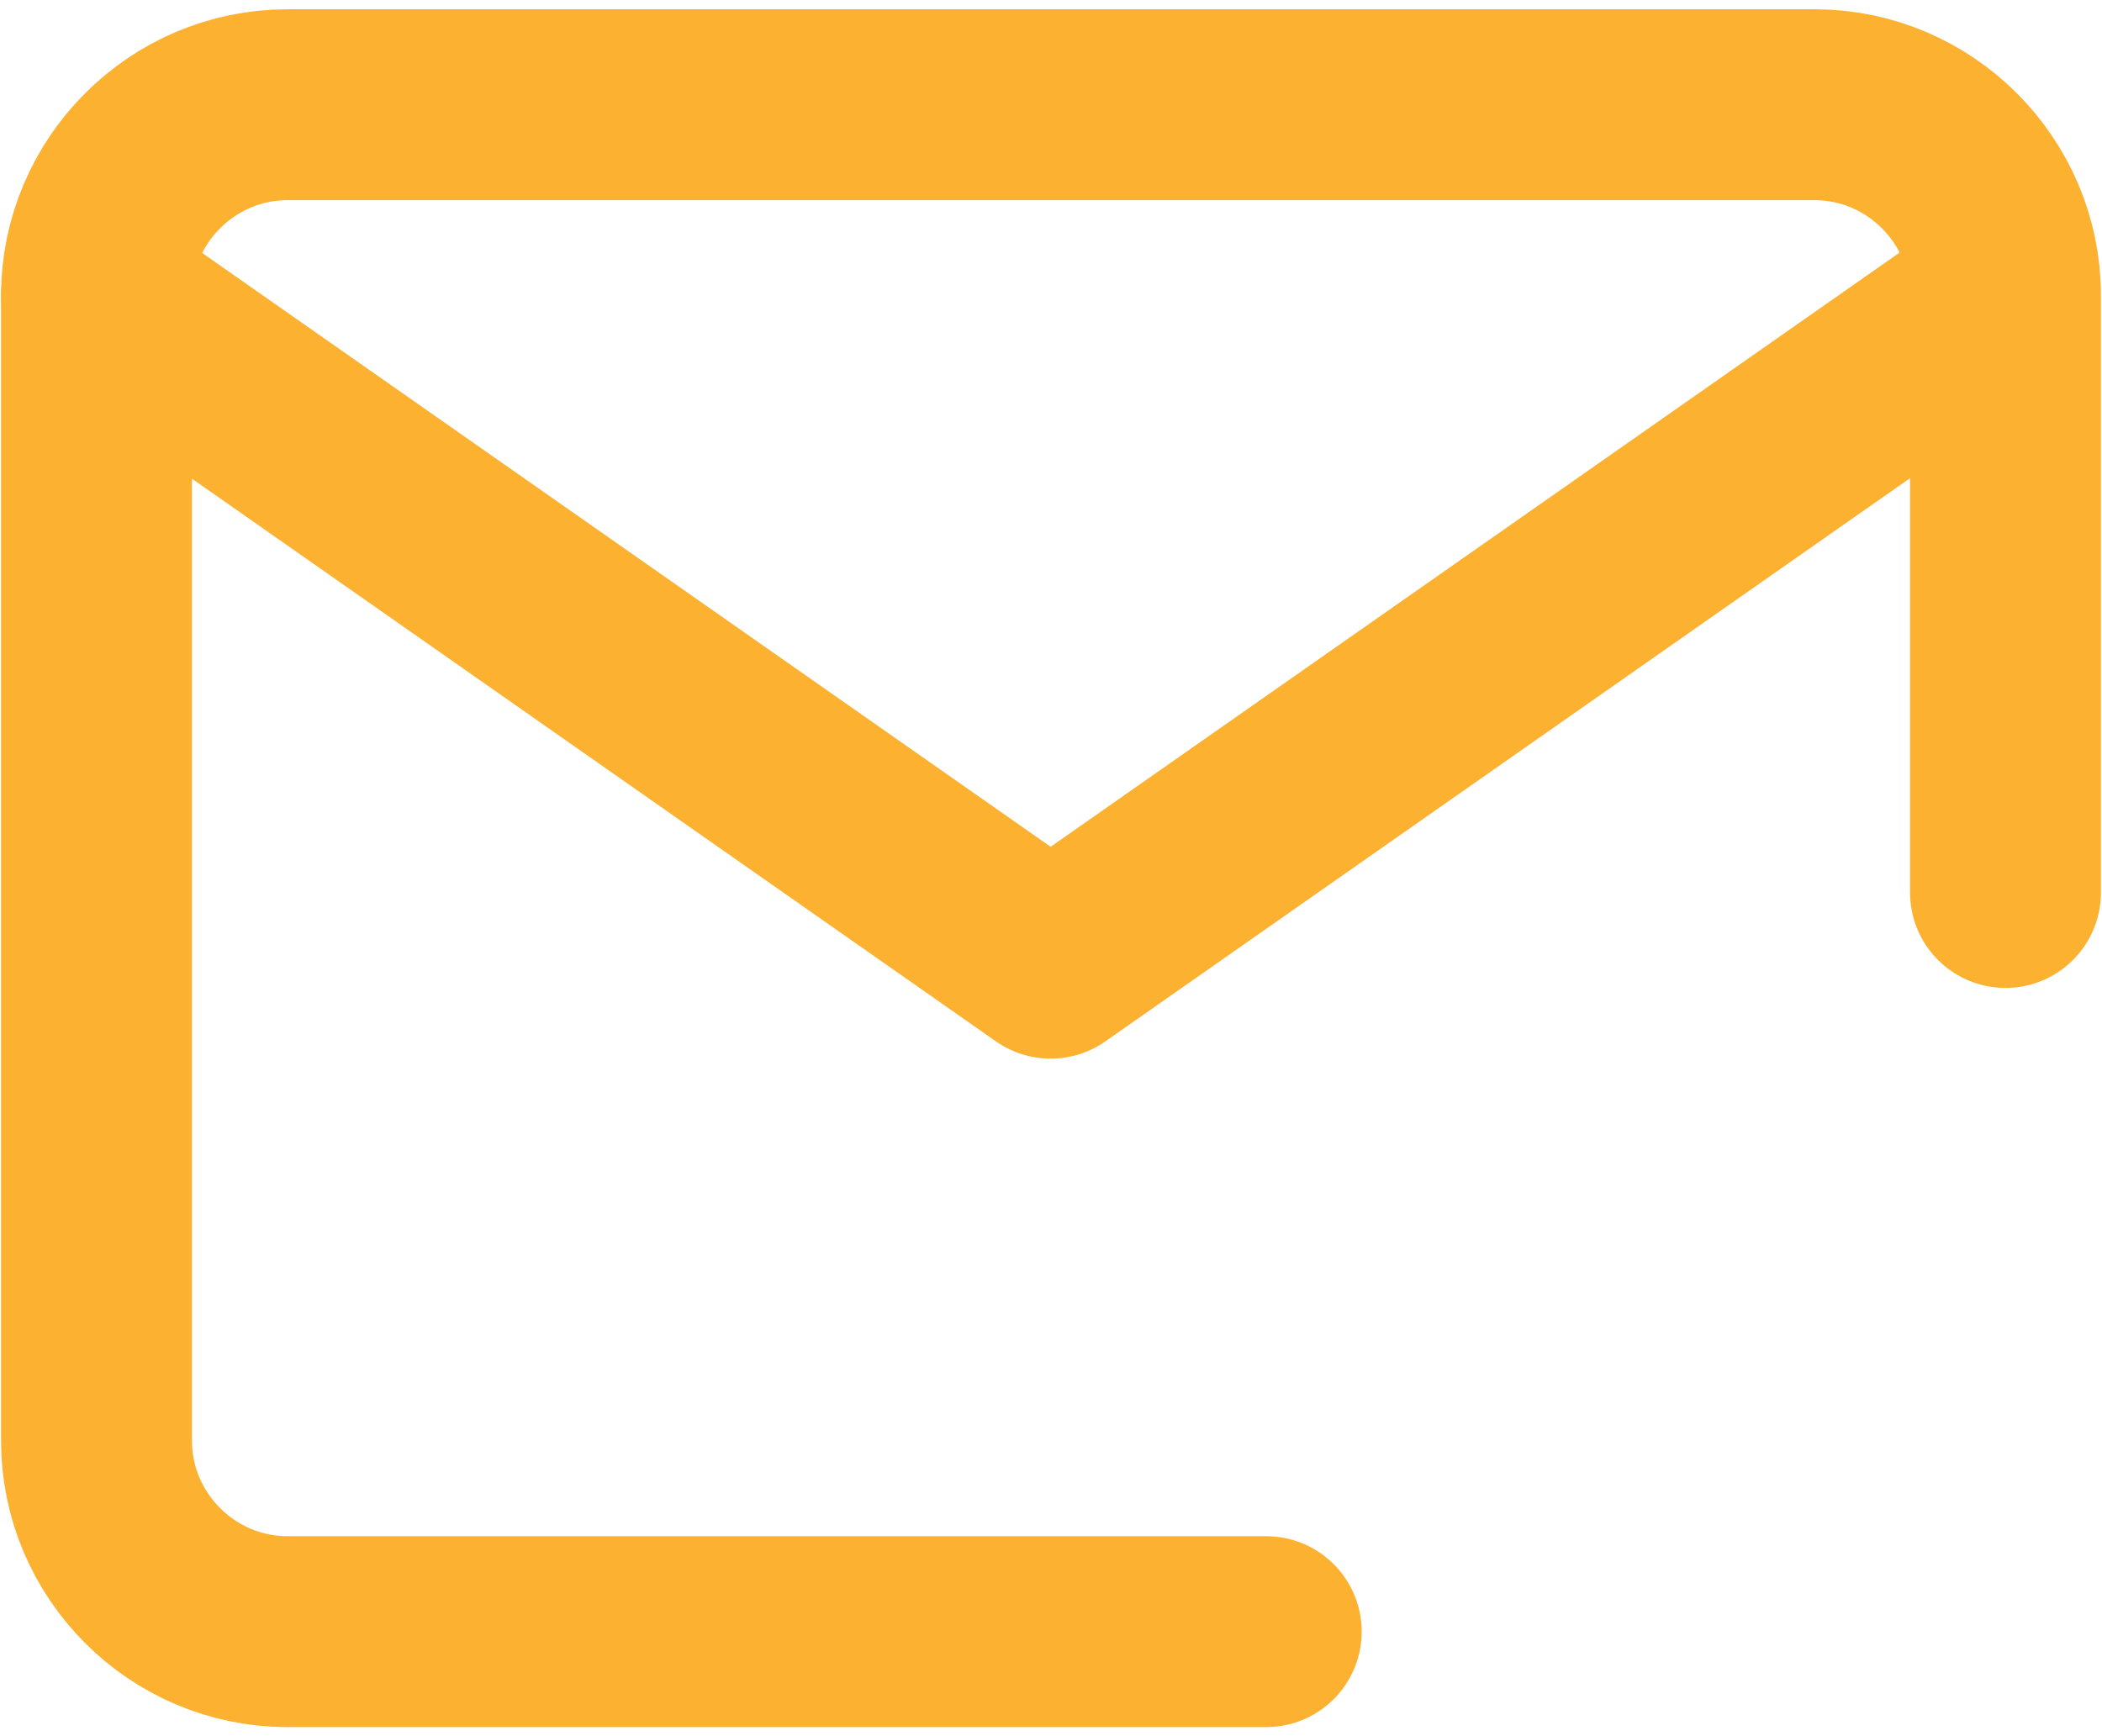
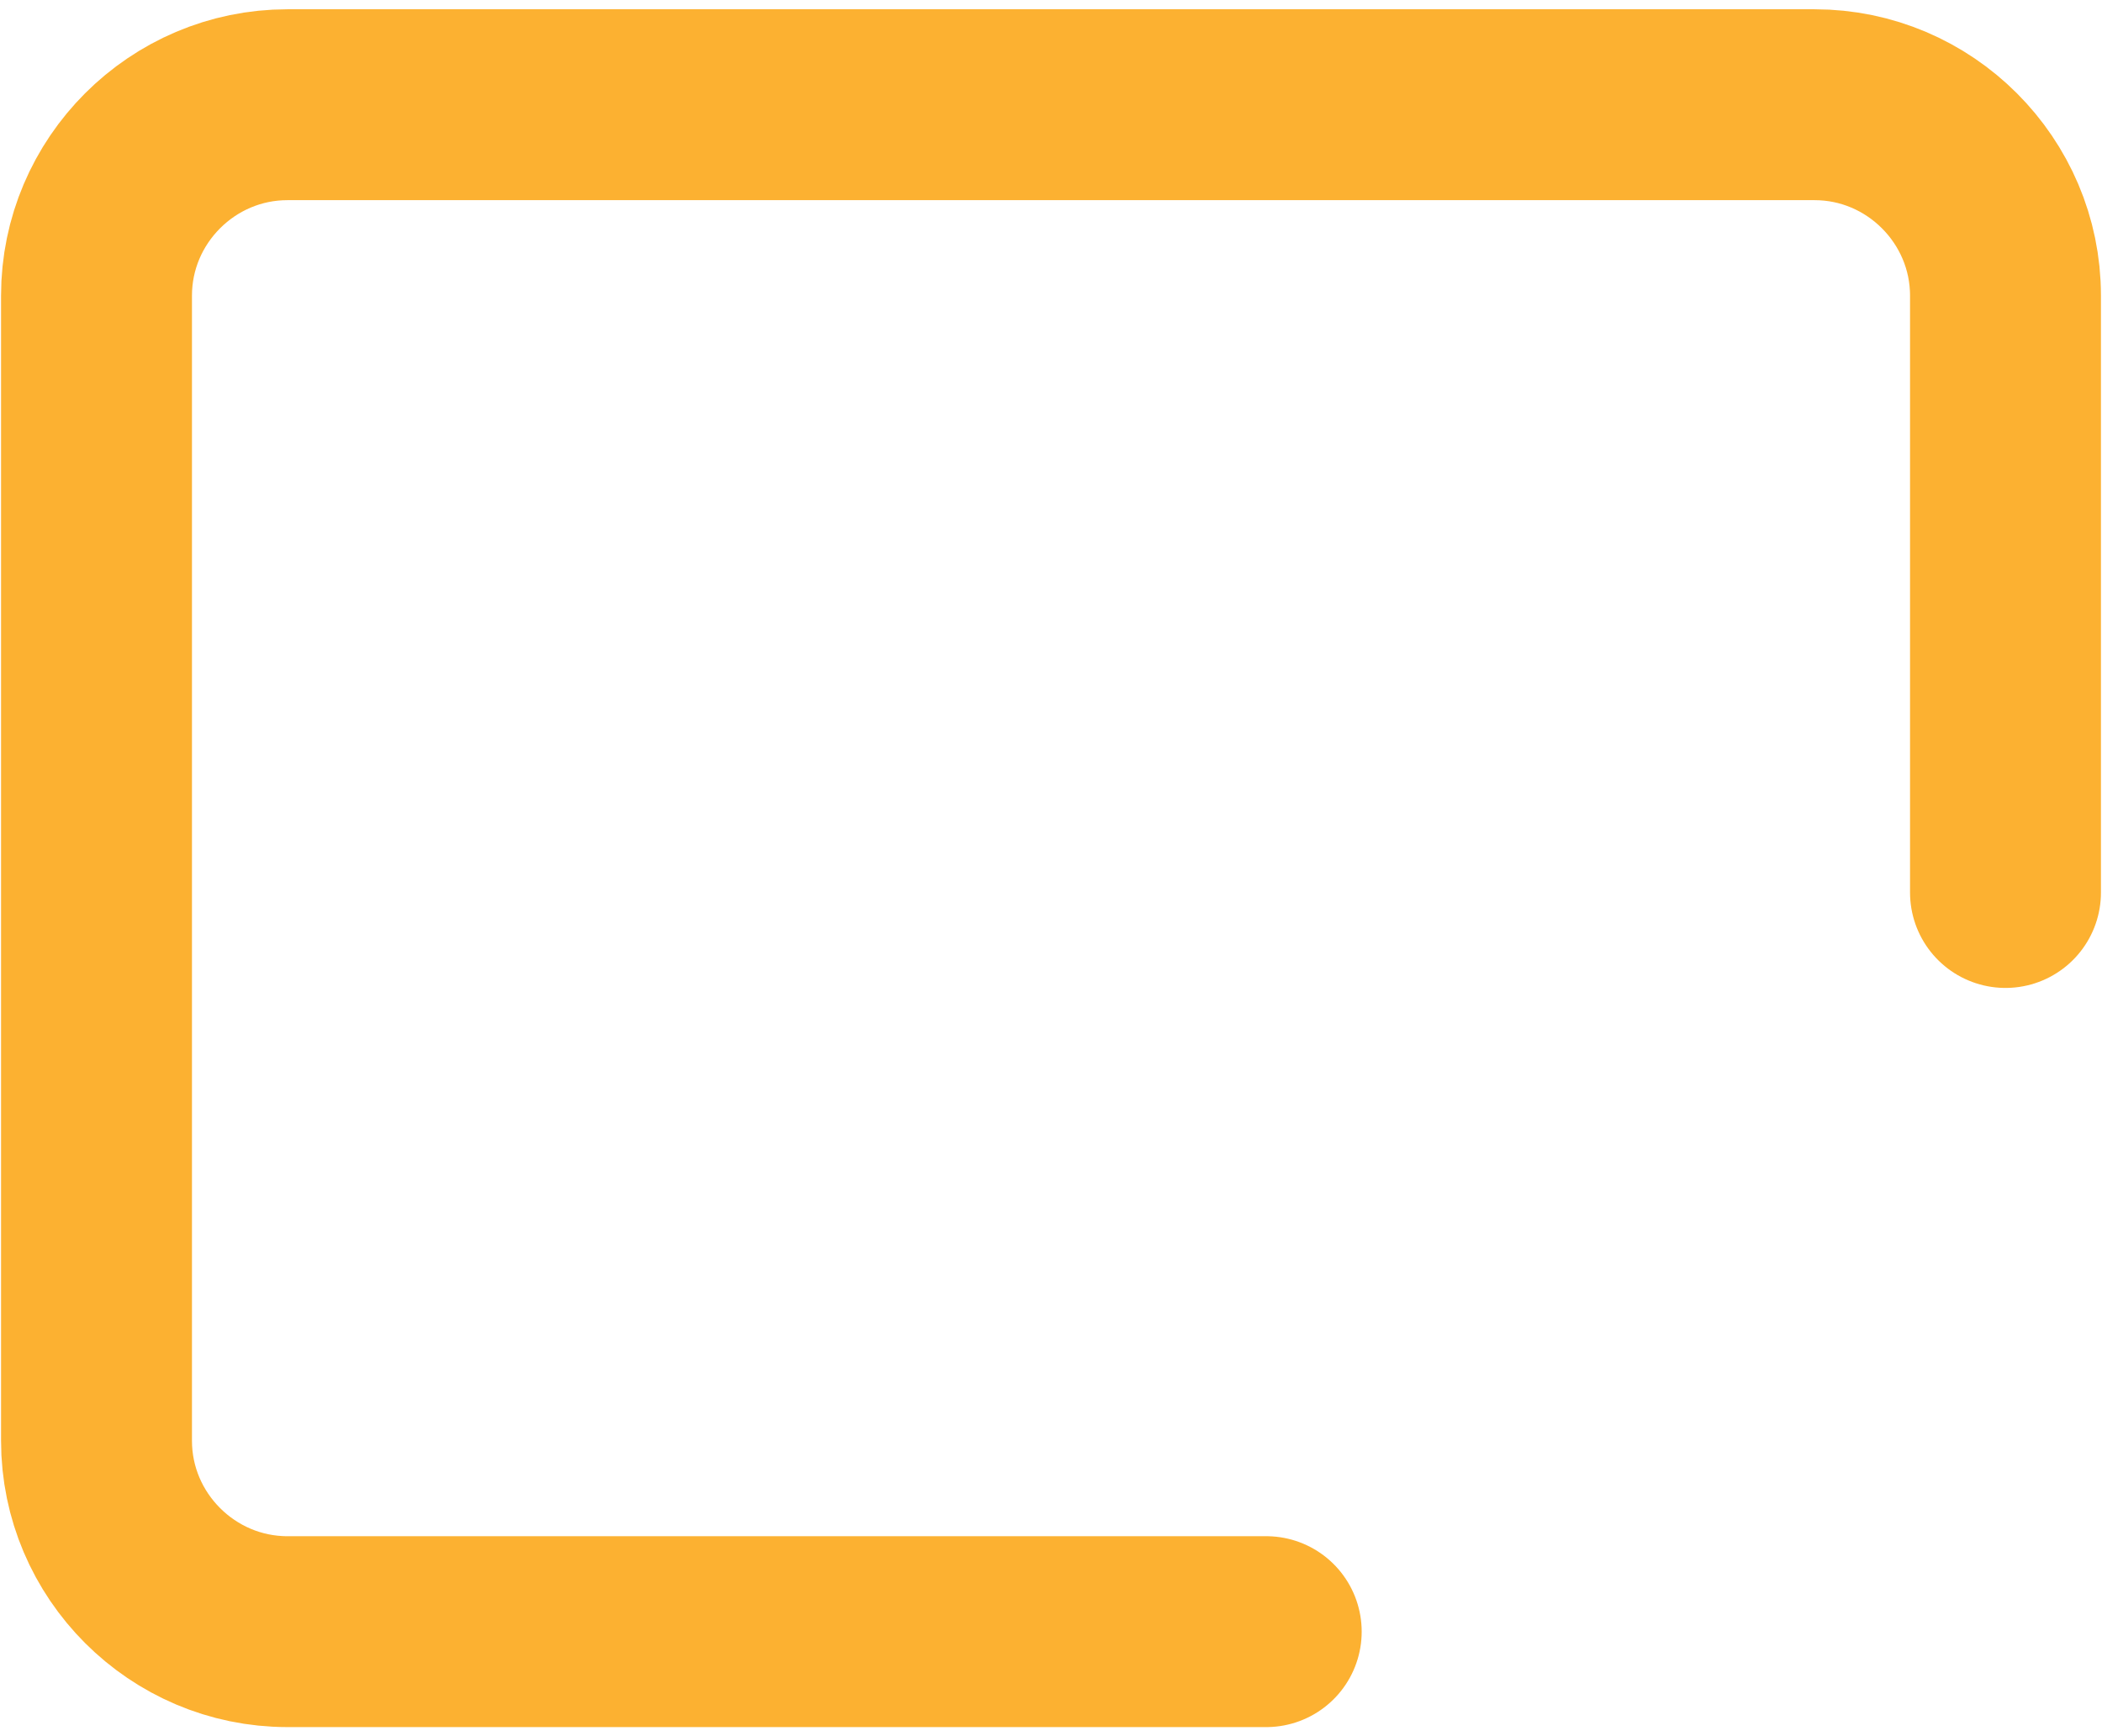
<svg xmlns="http://www.w3.org/2000/svg" xmlns:ns1="http://sodipodi.sourceforge.net/DTD/sodipodi-0.dtd" xmlns:ns2="http://www.inkscape.org/namespaces/inkscape" width="23" height="19" viewBox="0 0 23 19" class="feather feather-mail" version="1.1" id="svg6" ns1:docname="mail-contact.svg" style="fill:none;stroke:currentColor;stroke-width:2;stroke-linecap:round;stroke-linejoin:round" ns2:version="0.91 r13725">
  <defs id="defs10" />
  <ns1:namedview pagecolor="#ffffff" bordercolor="#666666" borderopacity="1" objecttolerance="10" gridtolerance="10" guidetolerance="10" ns2:pageopacity="0" ns2:pageshadow="2" ns2:window-width="1680" ns2:window-height="987" id="namedview8" showgrid="false" ns2:zoom="27.812867" ns2:cx="10.322047" ns2:cy="7.5637519" ns2:window-x="-8" ns2:window-y="-8" ns2:window-maximized="1" ns2:current-layer="svg6" />
  <path d="m 13.855,17.856 -10.71,0 c -1.149,0 -2.089,-0.94 -2.089,-2.089 l 0,-12.532 c 0,-1.149 0.94,-2.089 2.089,-2.089 l 16.71,0 c 1.149,0 2.089,0.94 2.089,2.089 l 0,6.532" id="path2" ns2:connector-curvature="0" style="stroke:#fcb131;stroke-width:2.089;stroke-opacity:1" ns1:nodetypes="cssssssc" />
-   <polyline points="22,6 12,13 2,6" id="polyline4" transform="matrix(1.044,0,0,1.044,-1.032,-3.031)" style="stroke:#fcb131;stroke-opacity:1" />
</svg>